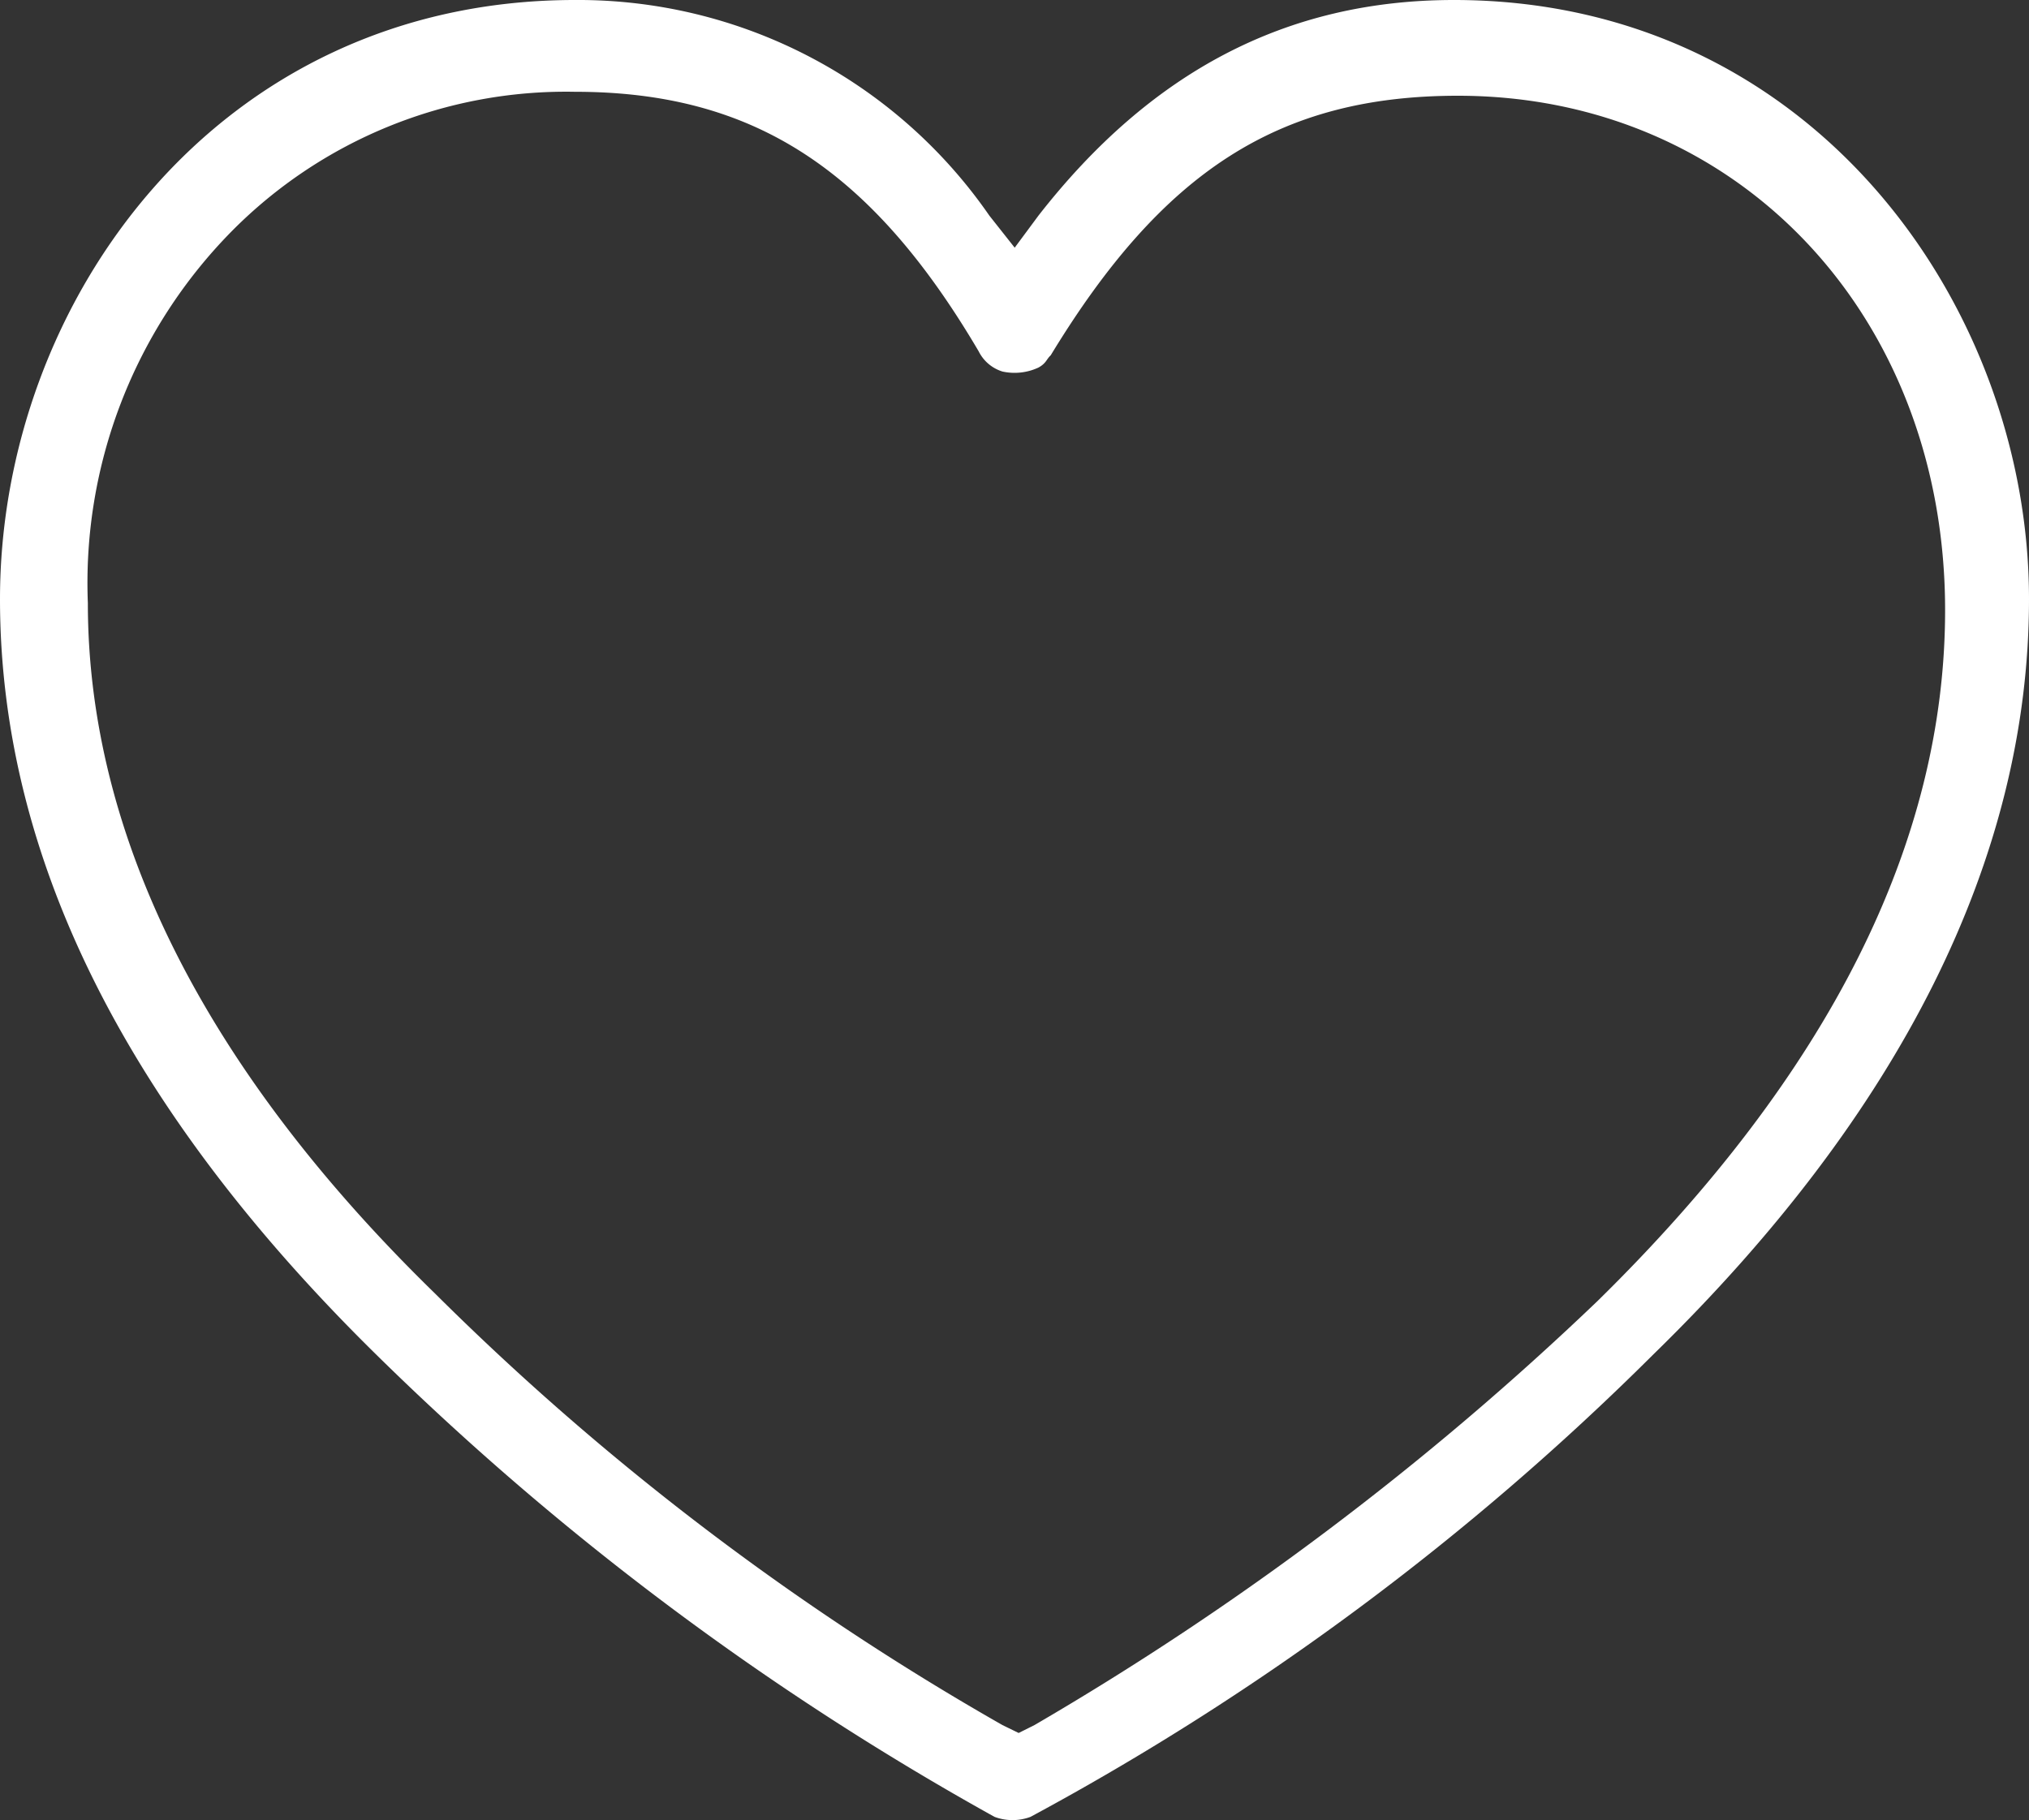
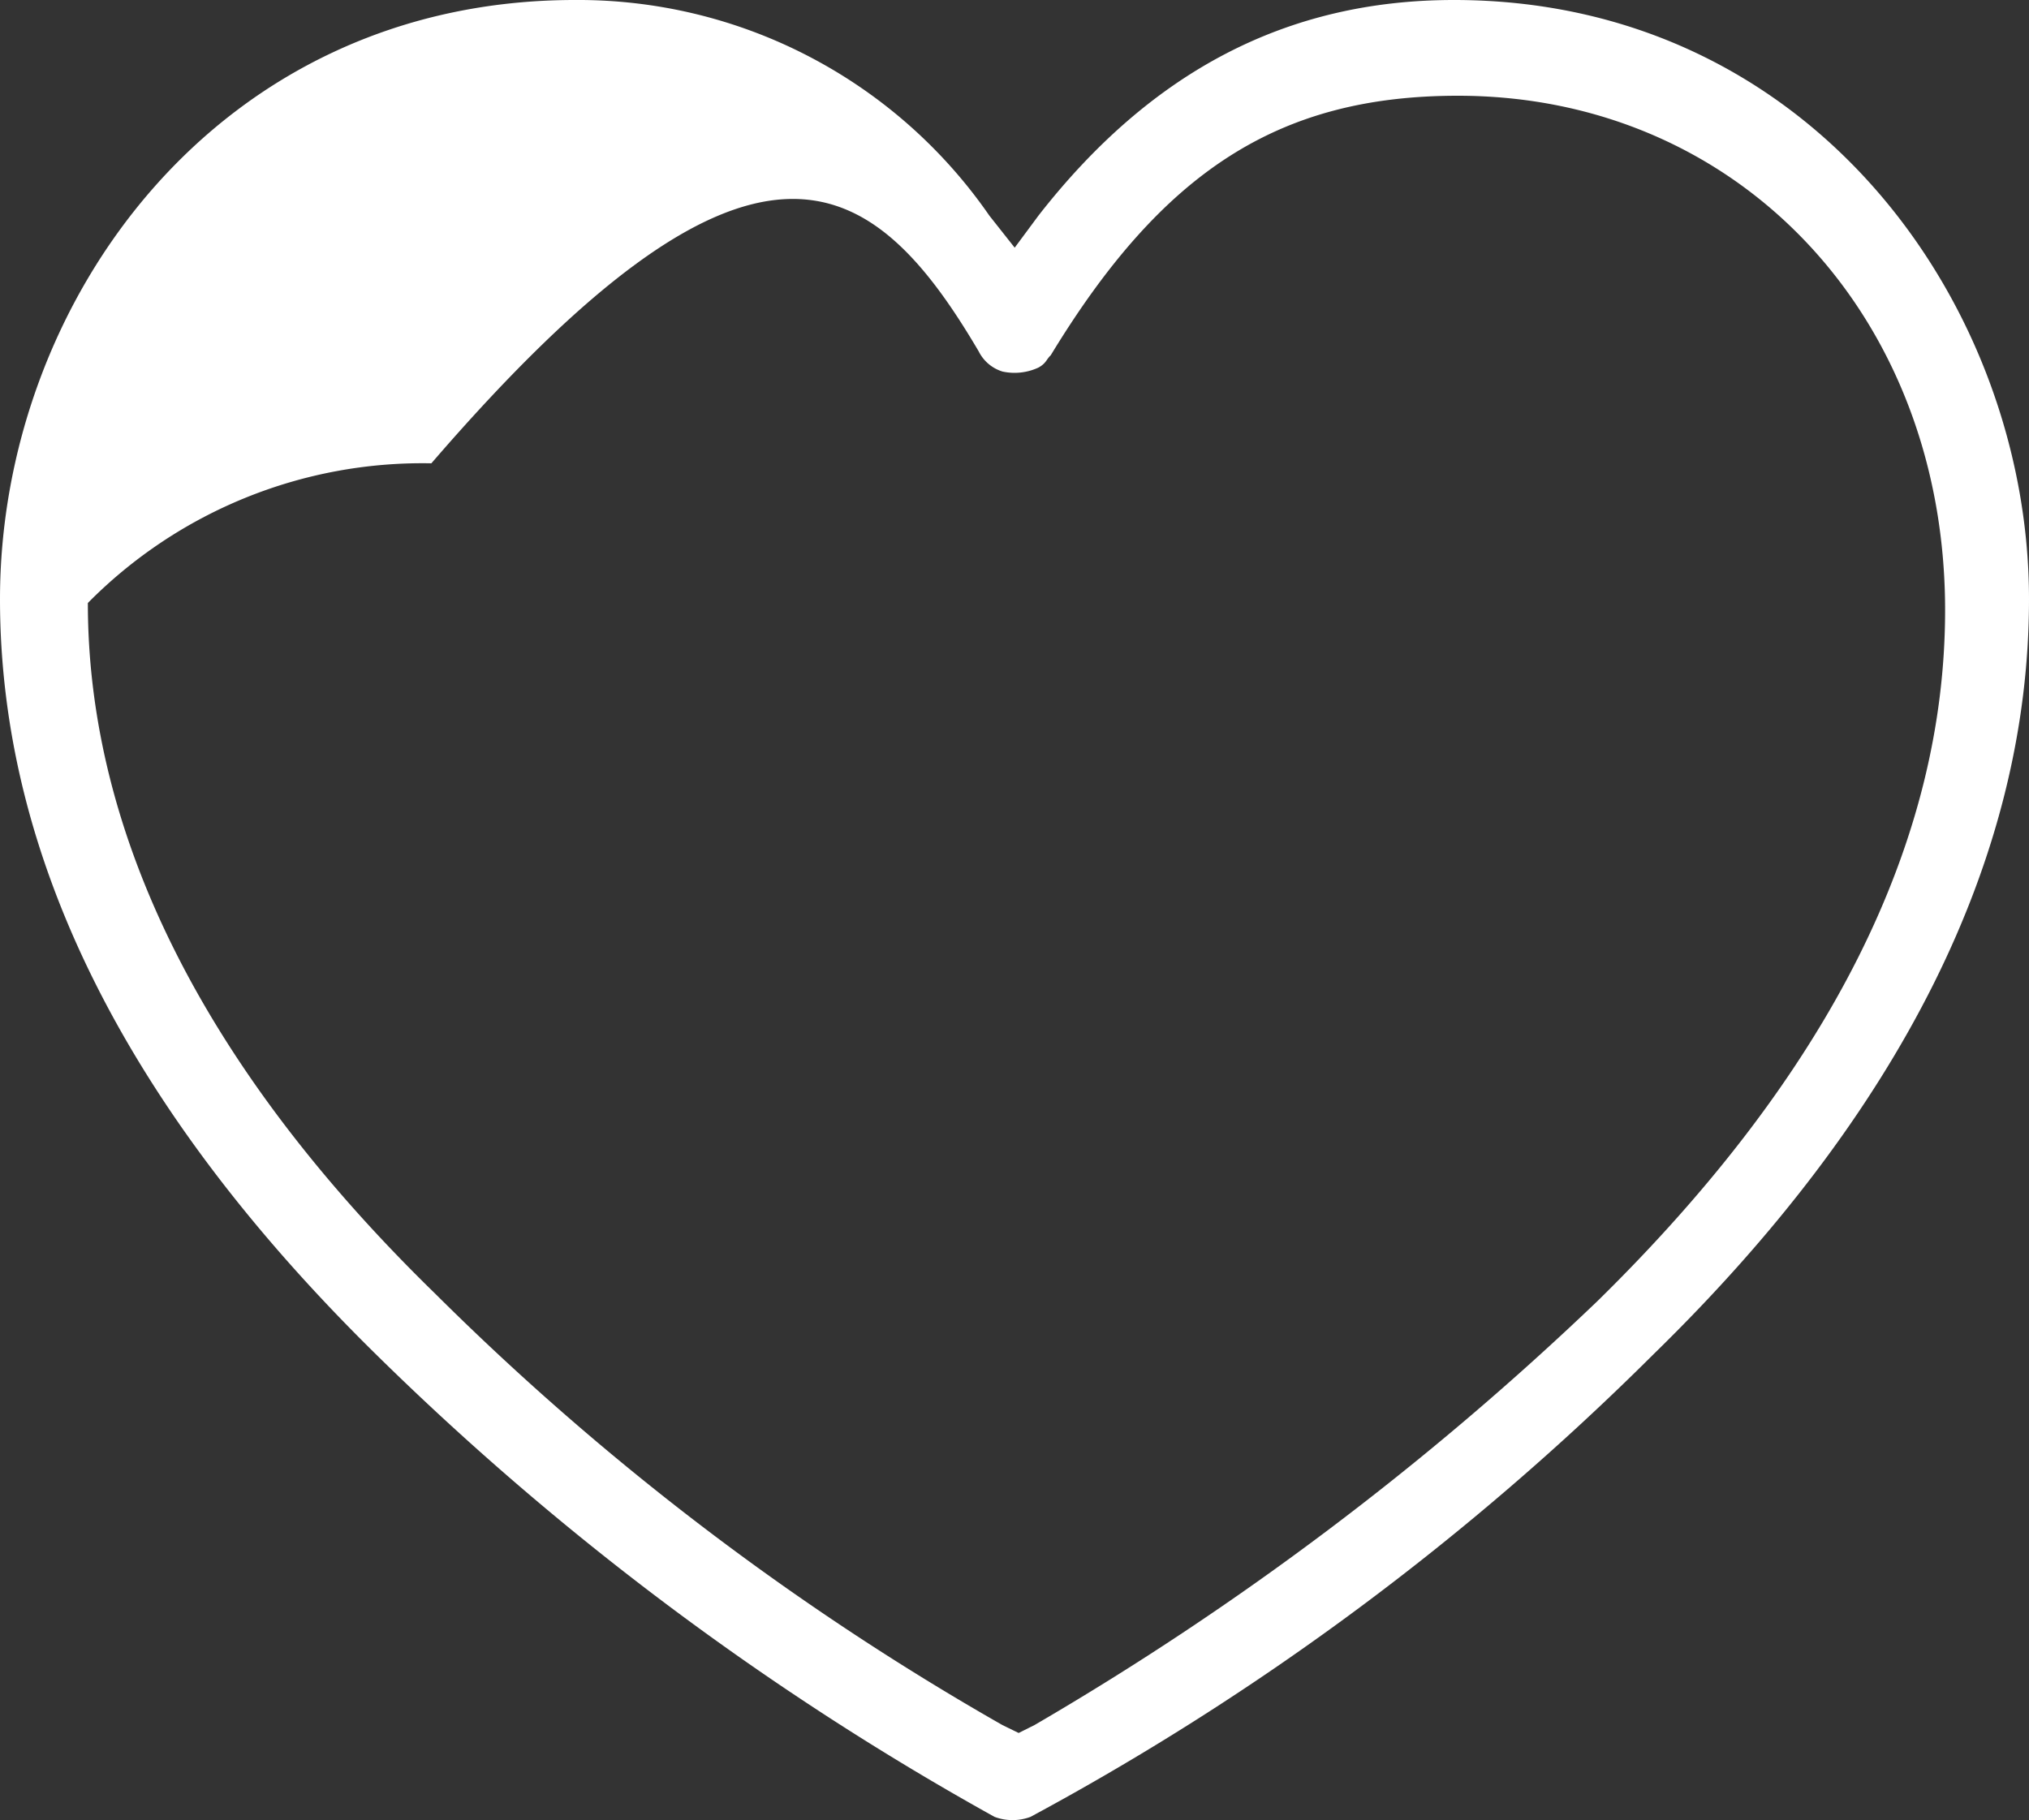
<svg xmlns="http://www.w3.org/2000/svg" id="Layer_1" data-name="Layer 1" viewBox="0 0 51.27 46">
  <rect x="0" y="0" width="51.27" height="46" fill="#333333" stroke="none" />
  <defs>
    <style>.cls-1{fill:#fff;}</style>
  </defs>
  <title>heart-light</title>
-   <path id="path-flag-counter" class="cls-1" d="M41.79,34.22C48,28.16,51.27,21.7,51.27,15.14,51.27,7.77,45.82,0,36.74,0c-4.24,0-7.67,1.82-10.5,5.45l-.6.81L25,5.45A12.63,12.63,0,0,0,14.53,0C5.45,0,0,7.67,0,15.14,0,21.7,3.23,28.06,9.49,34.22a72.38,72.38,0,0,0,15.64,11.7,1.3,1.3,0,0,0,.91,0,68,68,0,0,0,15.75-11.7ZM26.14,43.6l-.4.2-.41-.2A68.17,68.17,0,0,1,11,32.7C5.15,27,2.22,21.09,2.22,15.24A12.66,12.66,0,0,1,5.85,5.85a11.88,11.88,0,0,1,8.68-3.53C19,2.32,22,4.24,24.73,8.88a1,1,0,0,0,.6.51,1.43,1.43,0,0,0,.91-.1c.2-.11.2-.21.31-.31,2.82-4.64,5.75-6.56,10.29-6.56,7.07,0,12.31,5.55,12.31,13,0,5.86-2.92,11.71-8.78,17.46A75.63,75.63,0,0,1,26.14,43.6Z" />
+   <path id="path-flag-counter" class="cls-1" d="M41.79,34.22C48,28.16,51.27,21.7,51.27,15.14,51.27,7.77,45.82,0,36.74,0c-4.24,0-7.67,1.82-10.5,5.45l-.6.81L25,5.45A12.63,12.63,0,0,0,14.53,0C5.45,0,0,7.67,0,15.14,0,21.7,3.23,28.06,9.49,34.22a72.38,72.38,0,0,0,15.64,11.7,1.3,1.3,0,0,0,.91,0,68,68,0,0,0,15.75-11.7ZM26.14,43.6l-.4.2-.41-.2A68.17,68.17,0,0,1,11,32.7C5.15,27,2.22,21.09,2.22,15.24a11.88,11.88,0,0,1,8.68-3.53C19,2.32,22,4.24,24.73,8.88a1,1,0,0,0,.6.51,1.43,1.43,0,0,0,.91-.1c.2-.11.2-.21.31-.31,2.82-4.64,5.75-6.56,10.29-6.56,7.07,0,12.31,5.55,12.31,13,0,5.86-2.92,11.71-8.78,17.46A75.63,75.63,0,0,1,26.14,43.6Z" />
</svg>